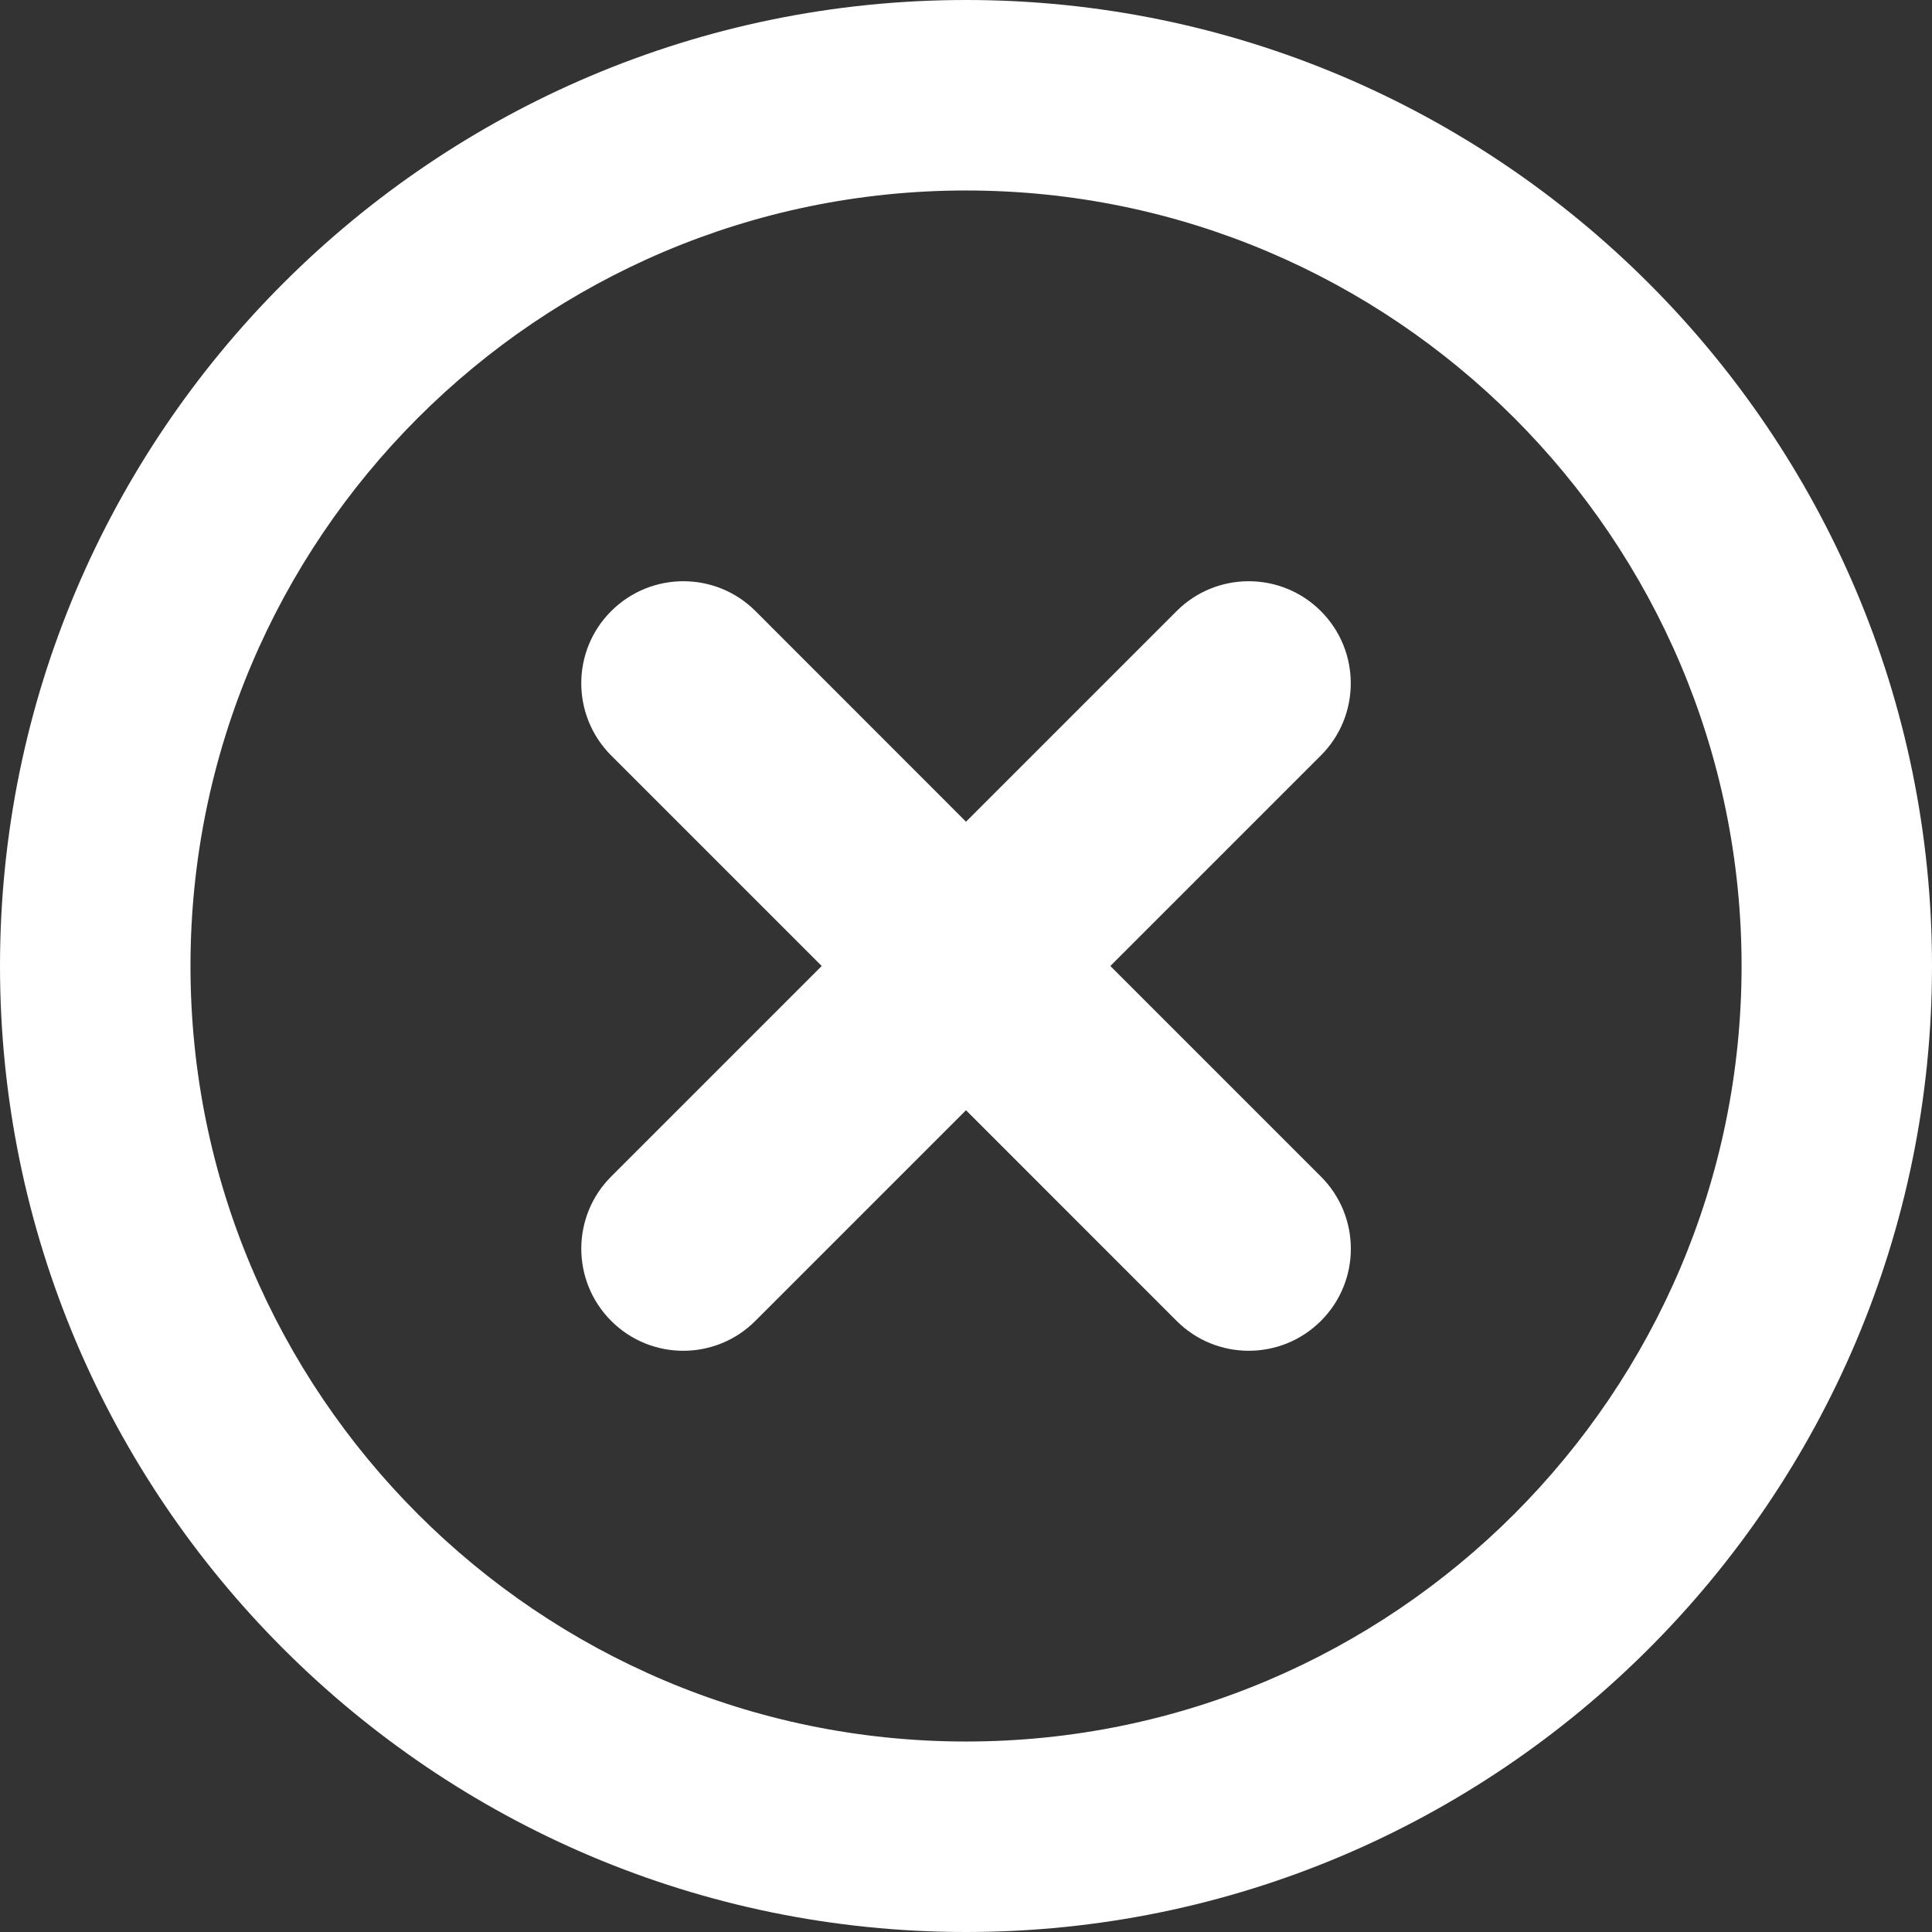
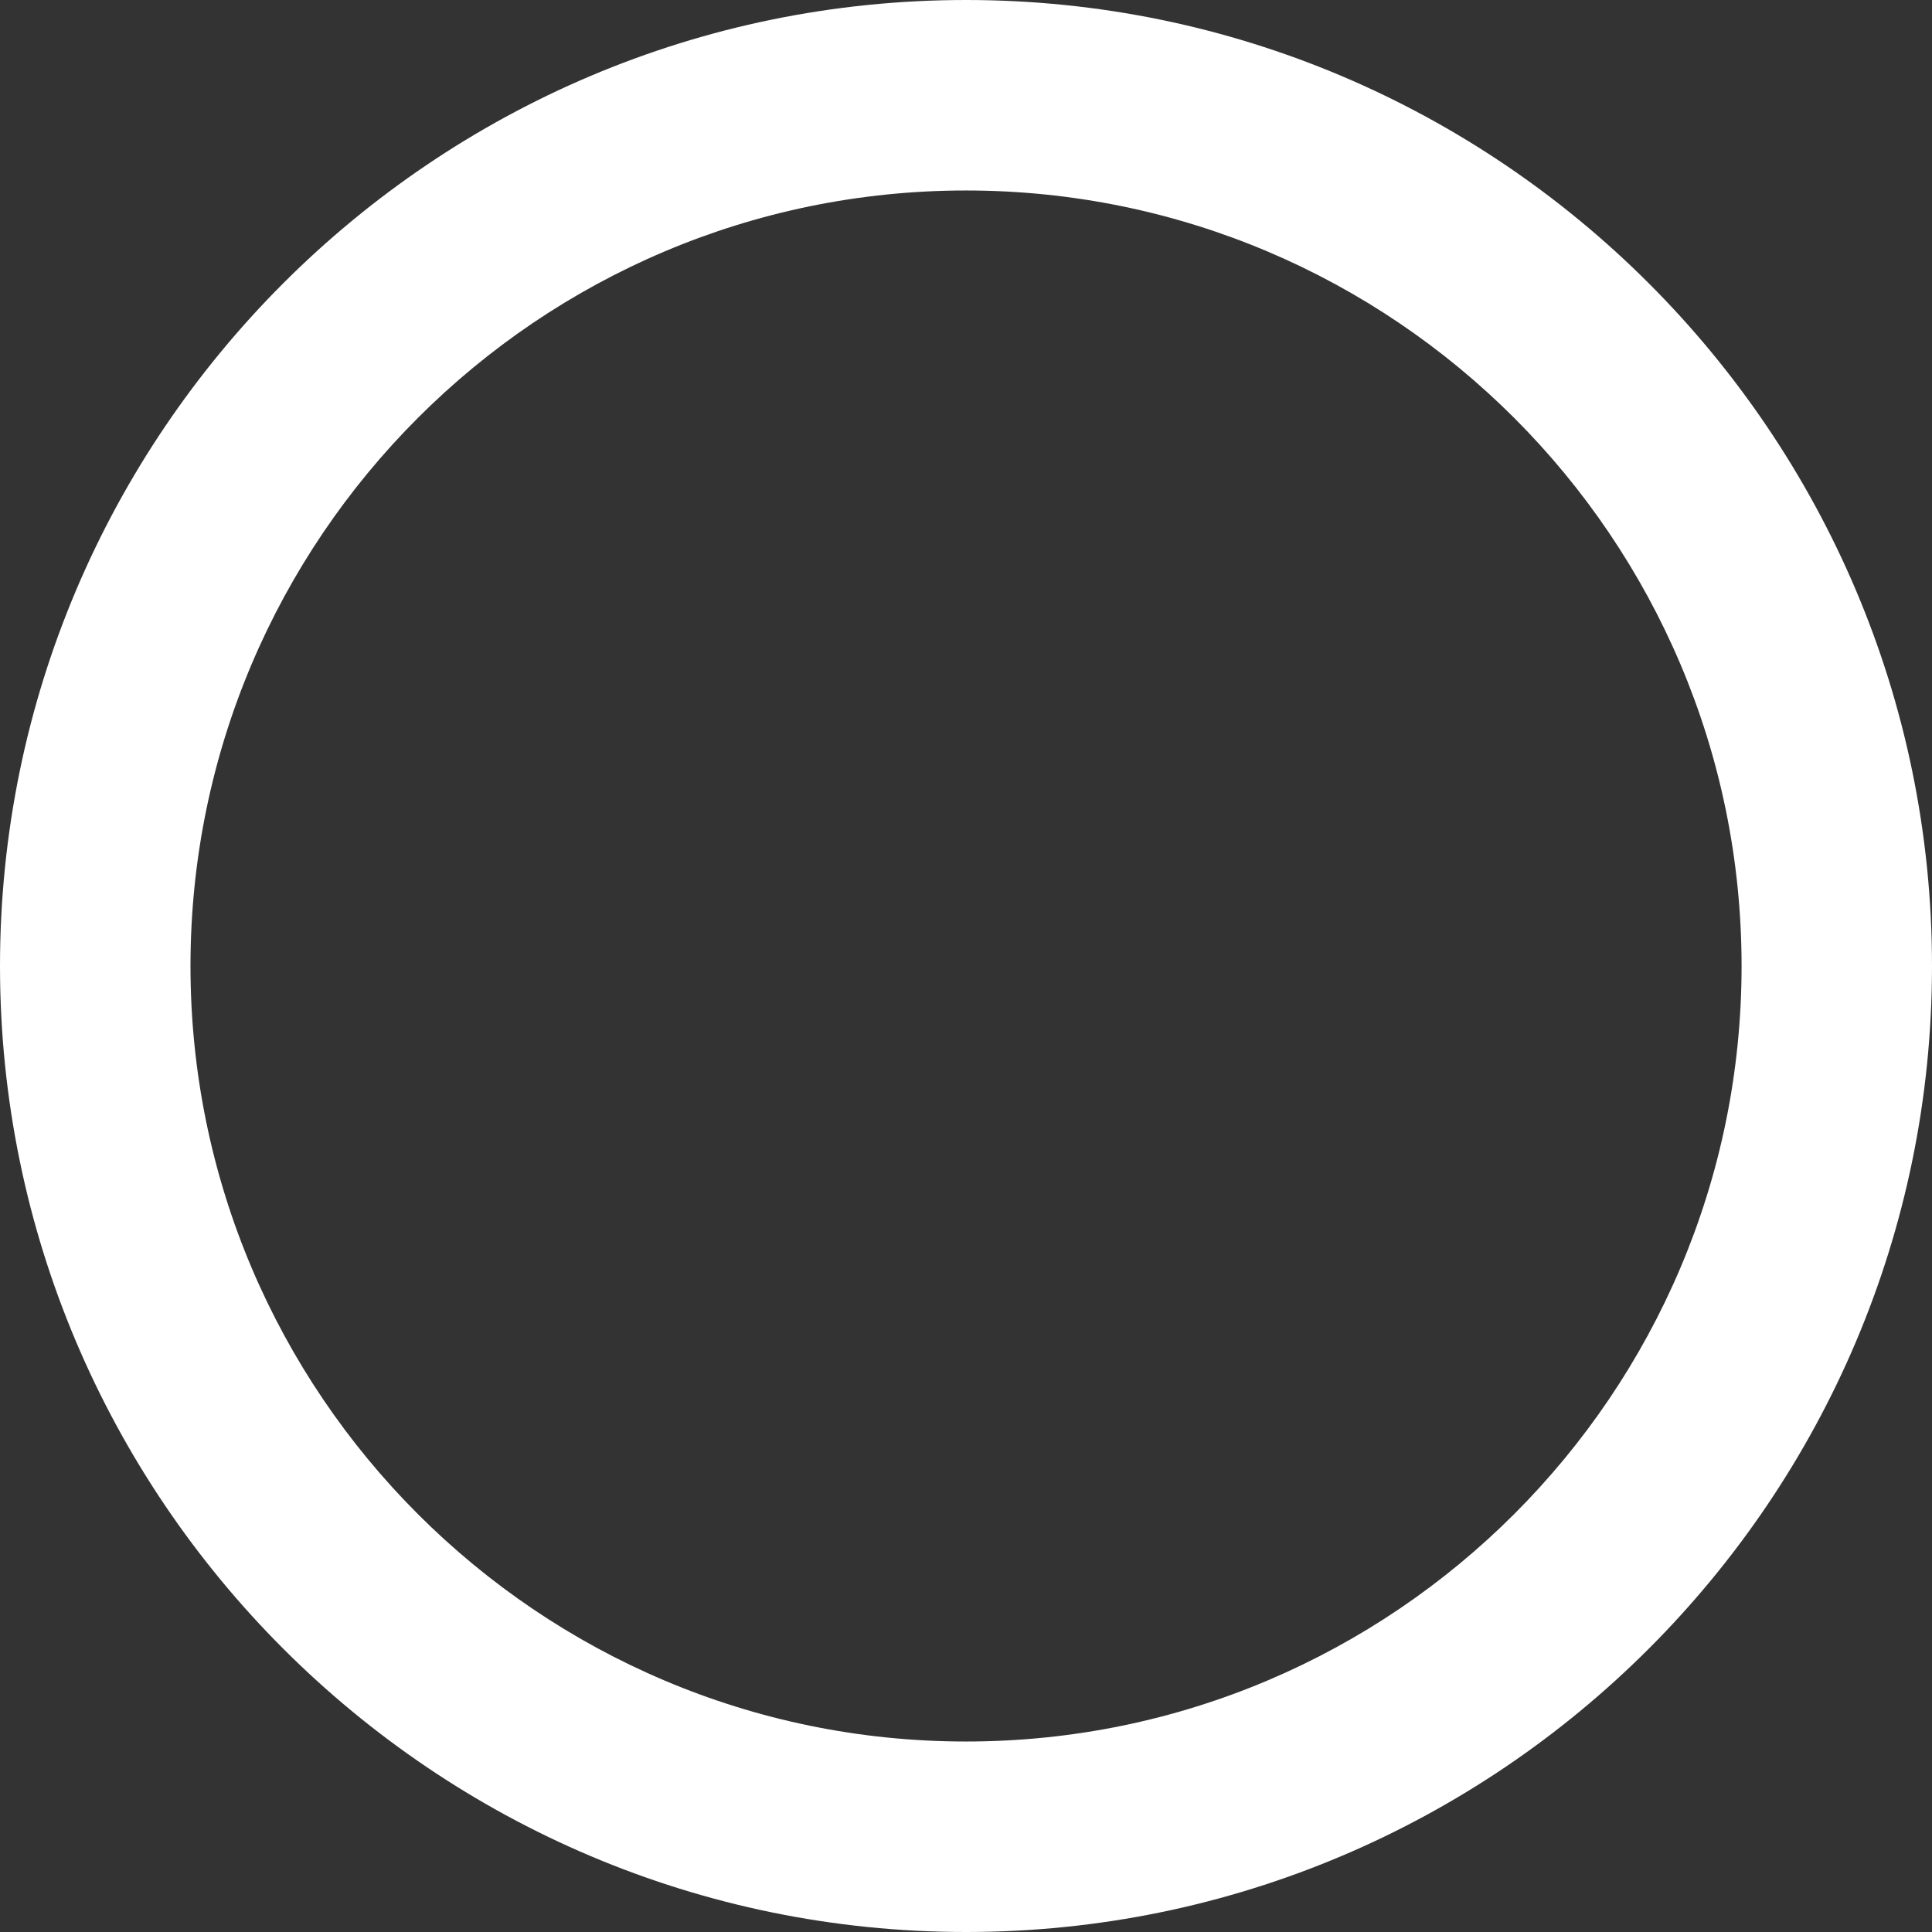
<svg xmlns="http://www.w3.org/2000/svg" fill="#ffffff" height="32" preserveAspectRatio="xMidYMid meet" version="1" viewBox="0.0 0.0 32.0 32.0" width="32" zoomAndPan="magnify">
  <rect x="0.0" y="0.0" width="32.0" height="32.0" fill="#333333" stroke="none" />
  <g>
    <g>
      <g id="change1_2">
        <path d="M16,32C7.178,32,0,24.822,0,16S7.178,0,16,0c8.823,0,16,7.178,16,16S24.823,32,16,32z M16,3.155 C8.918,3.155,3.155,8.917,3.155,16S8.918,28.845,16,28.845c7.083,0,12.846-5.762,12.846-12.845S23.083,3.155,16,3.155z" fill="inherit" />
      </g>
      <g id="change1_1">
-         <path d="M21.878,19.487L18.391,16l3.487-3.487c0.66-0.66,0.66-1.73,0-2.391c-0.661-0.66-1.731-0.66-2.39,0L16,13.61l-3.486-3.488 c-0.66-0.66-1.73-0.66-2.391,0s-0.66,1.73,0,2.391L13.61,16l-3.487,3.487c-0.66,0.66-0.66,1.73,0,2.391s1.73,0.66,2.389-0.001 L16,18.389l3.488,3.489c0.66,0.66,1.73,0.66,2.391,0S22.539,20.147,21.878,19.487z" fill="inherit" />
-       </g>
+         </g>
    </g>
  </g>
</svg>